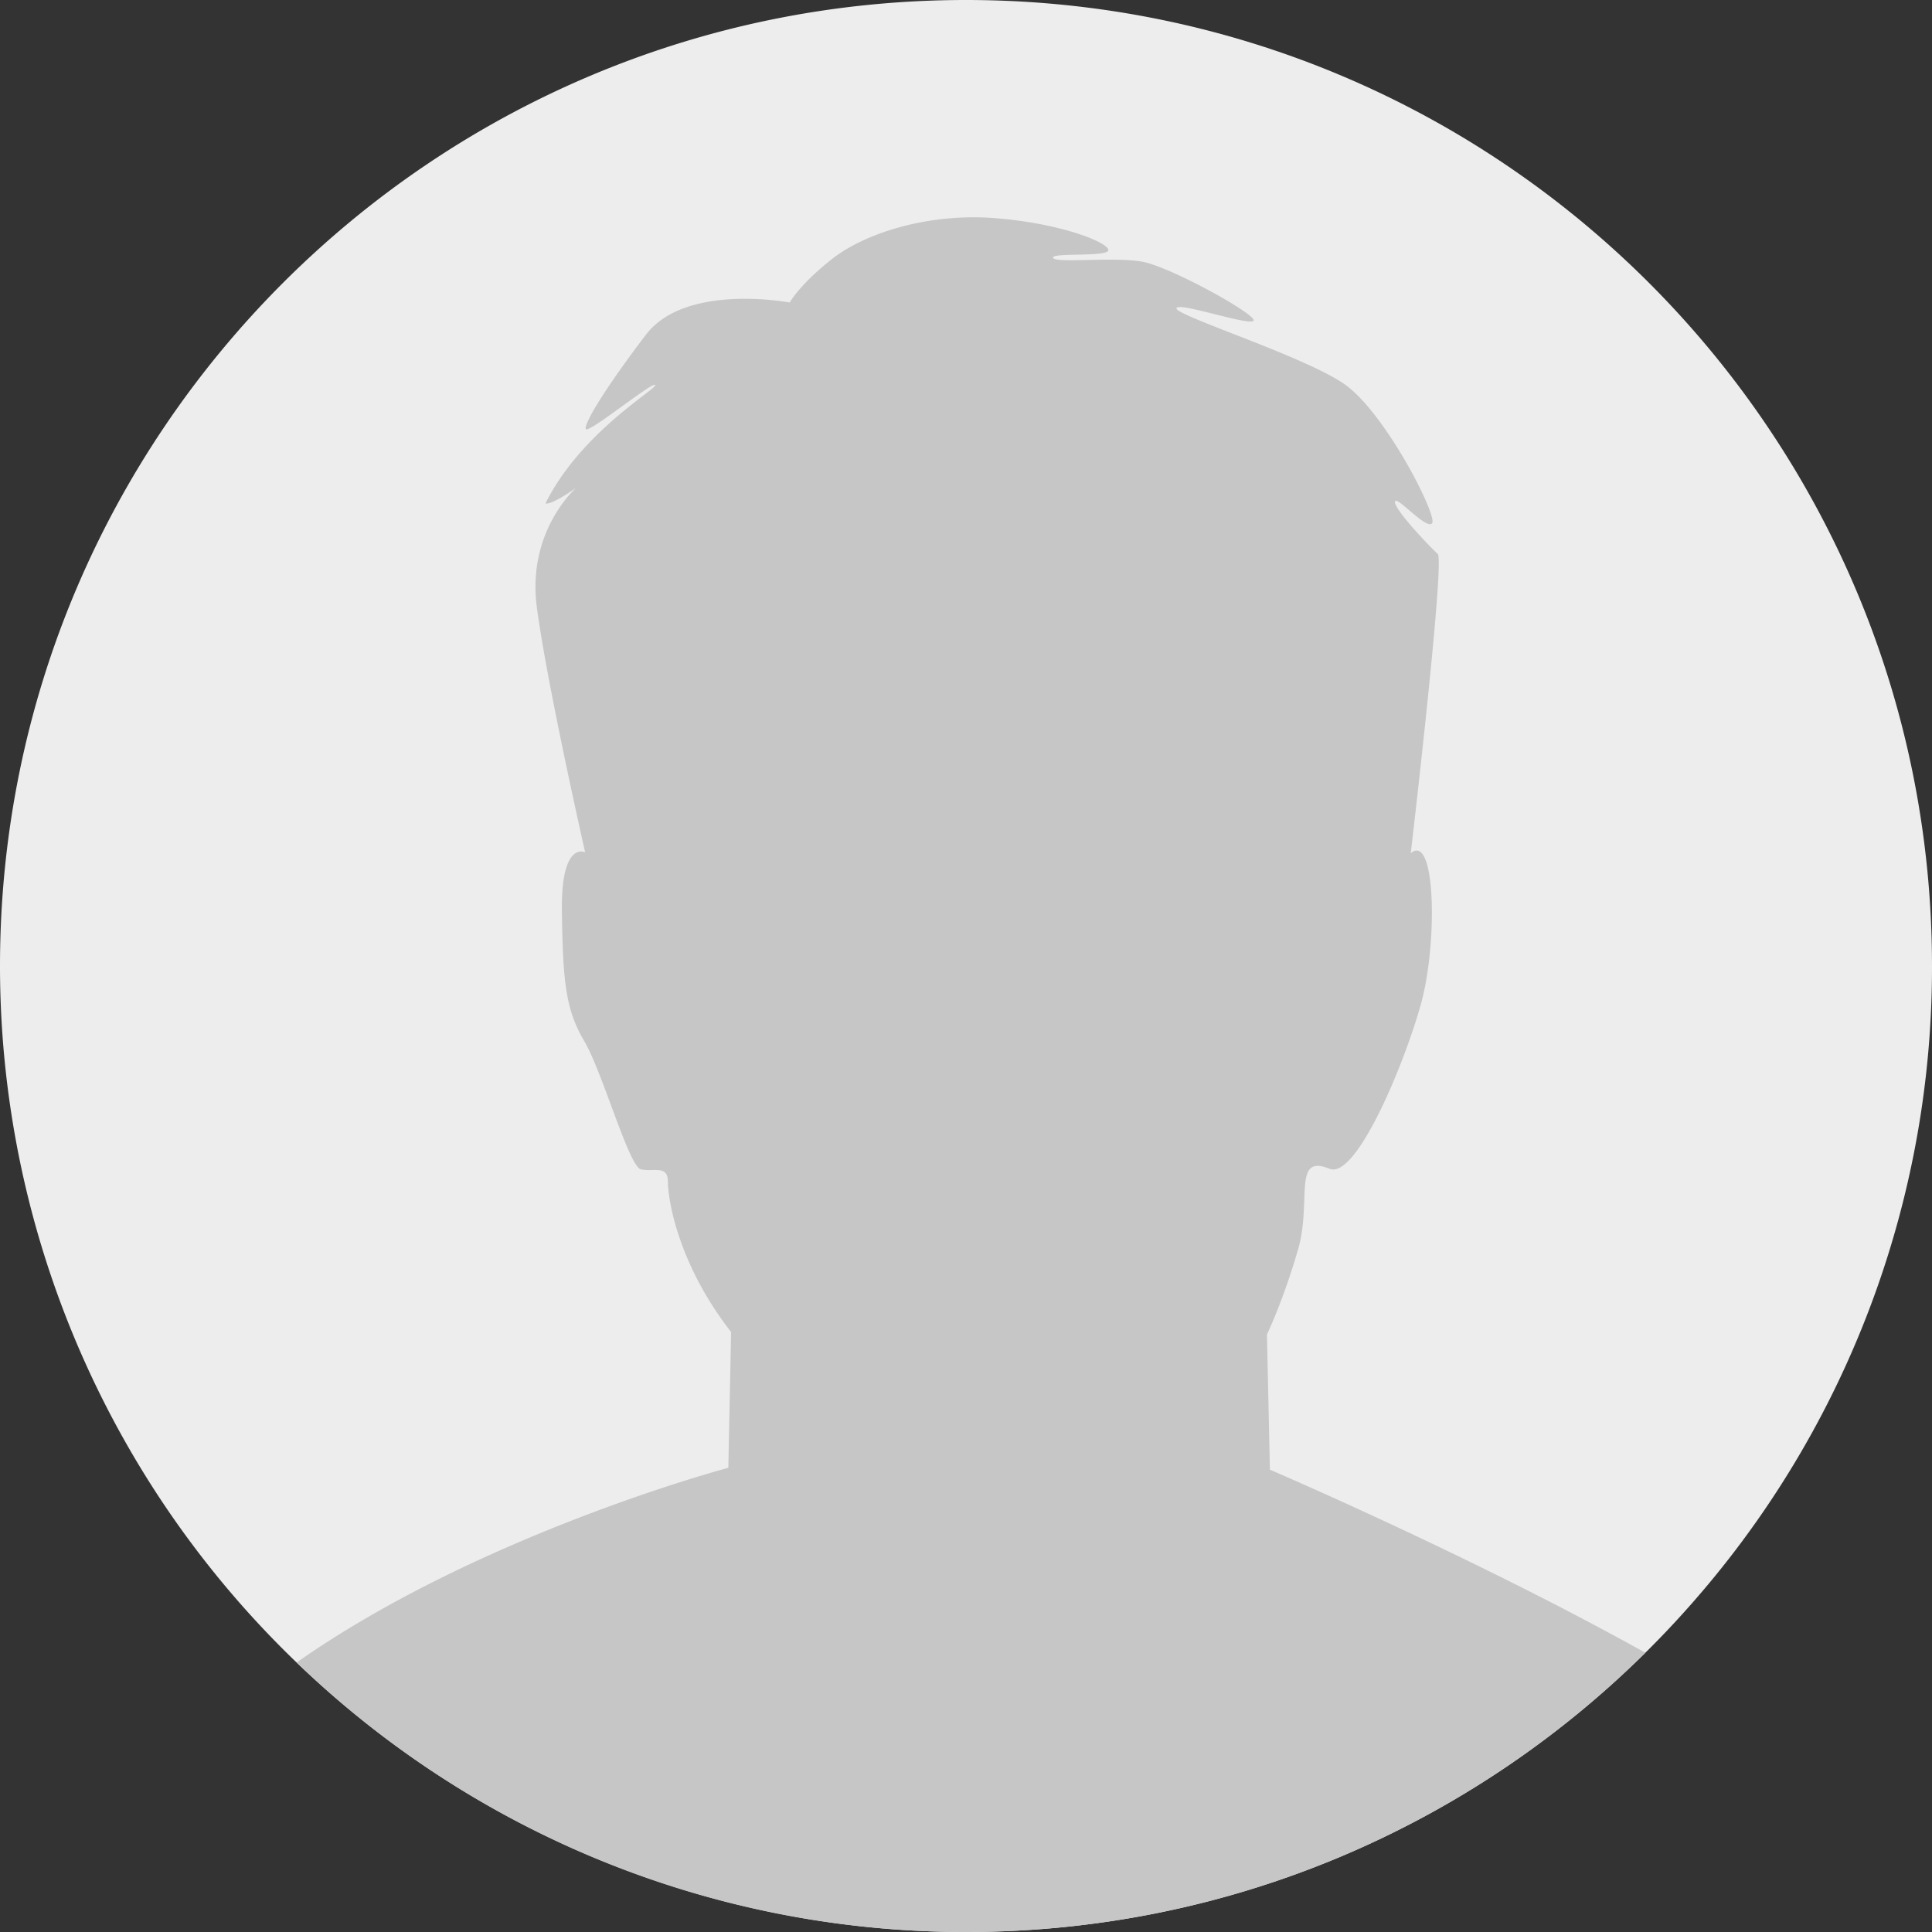
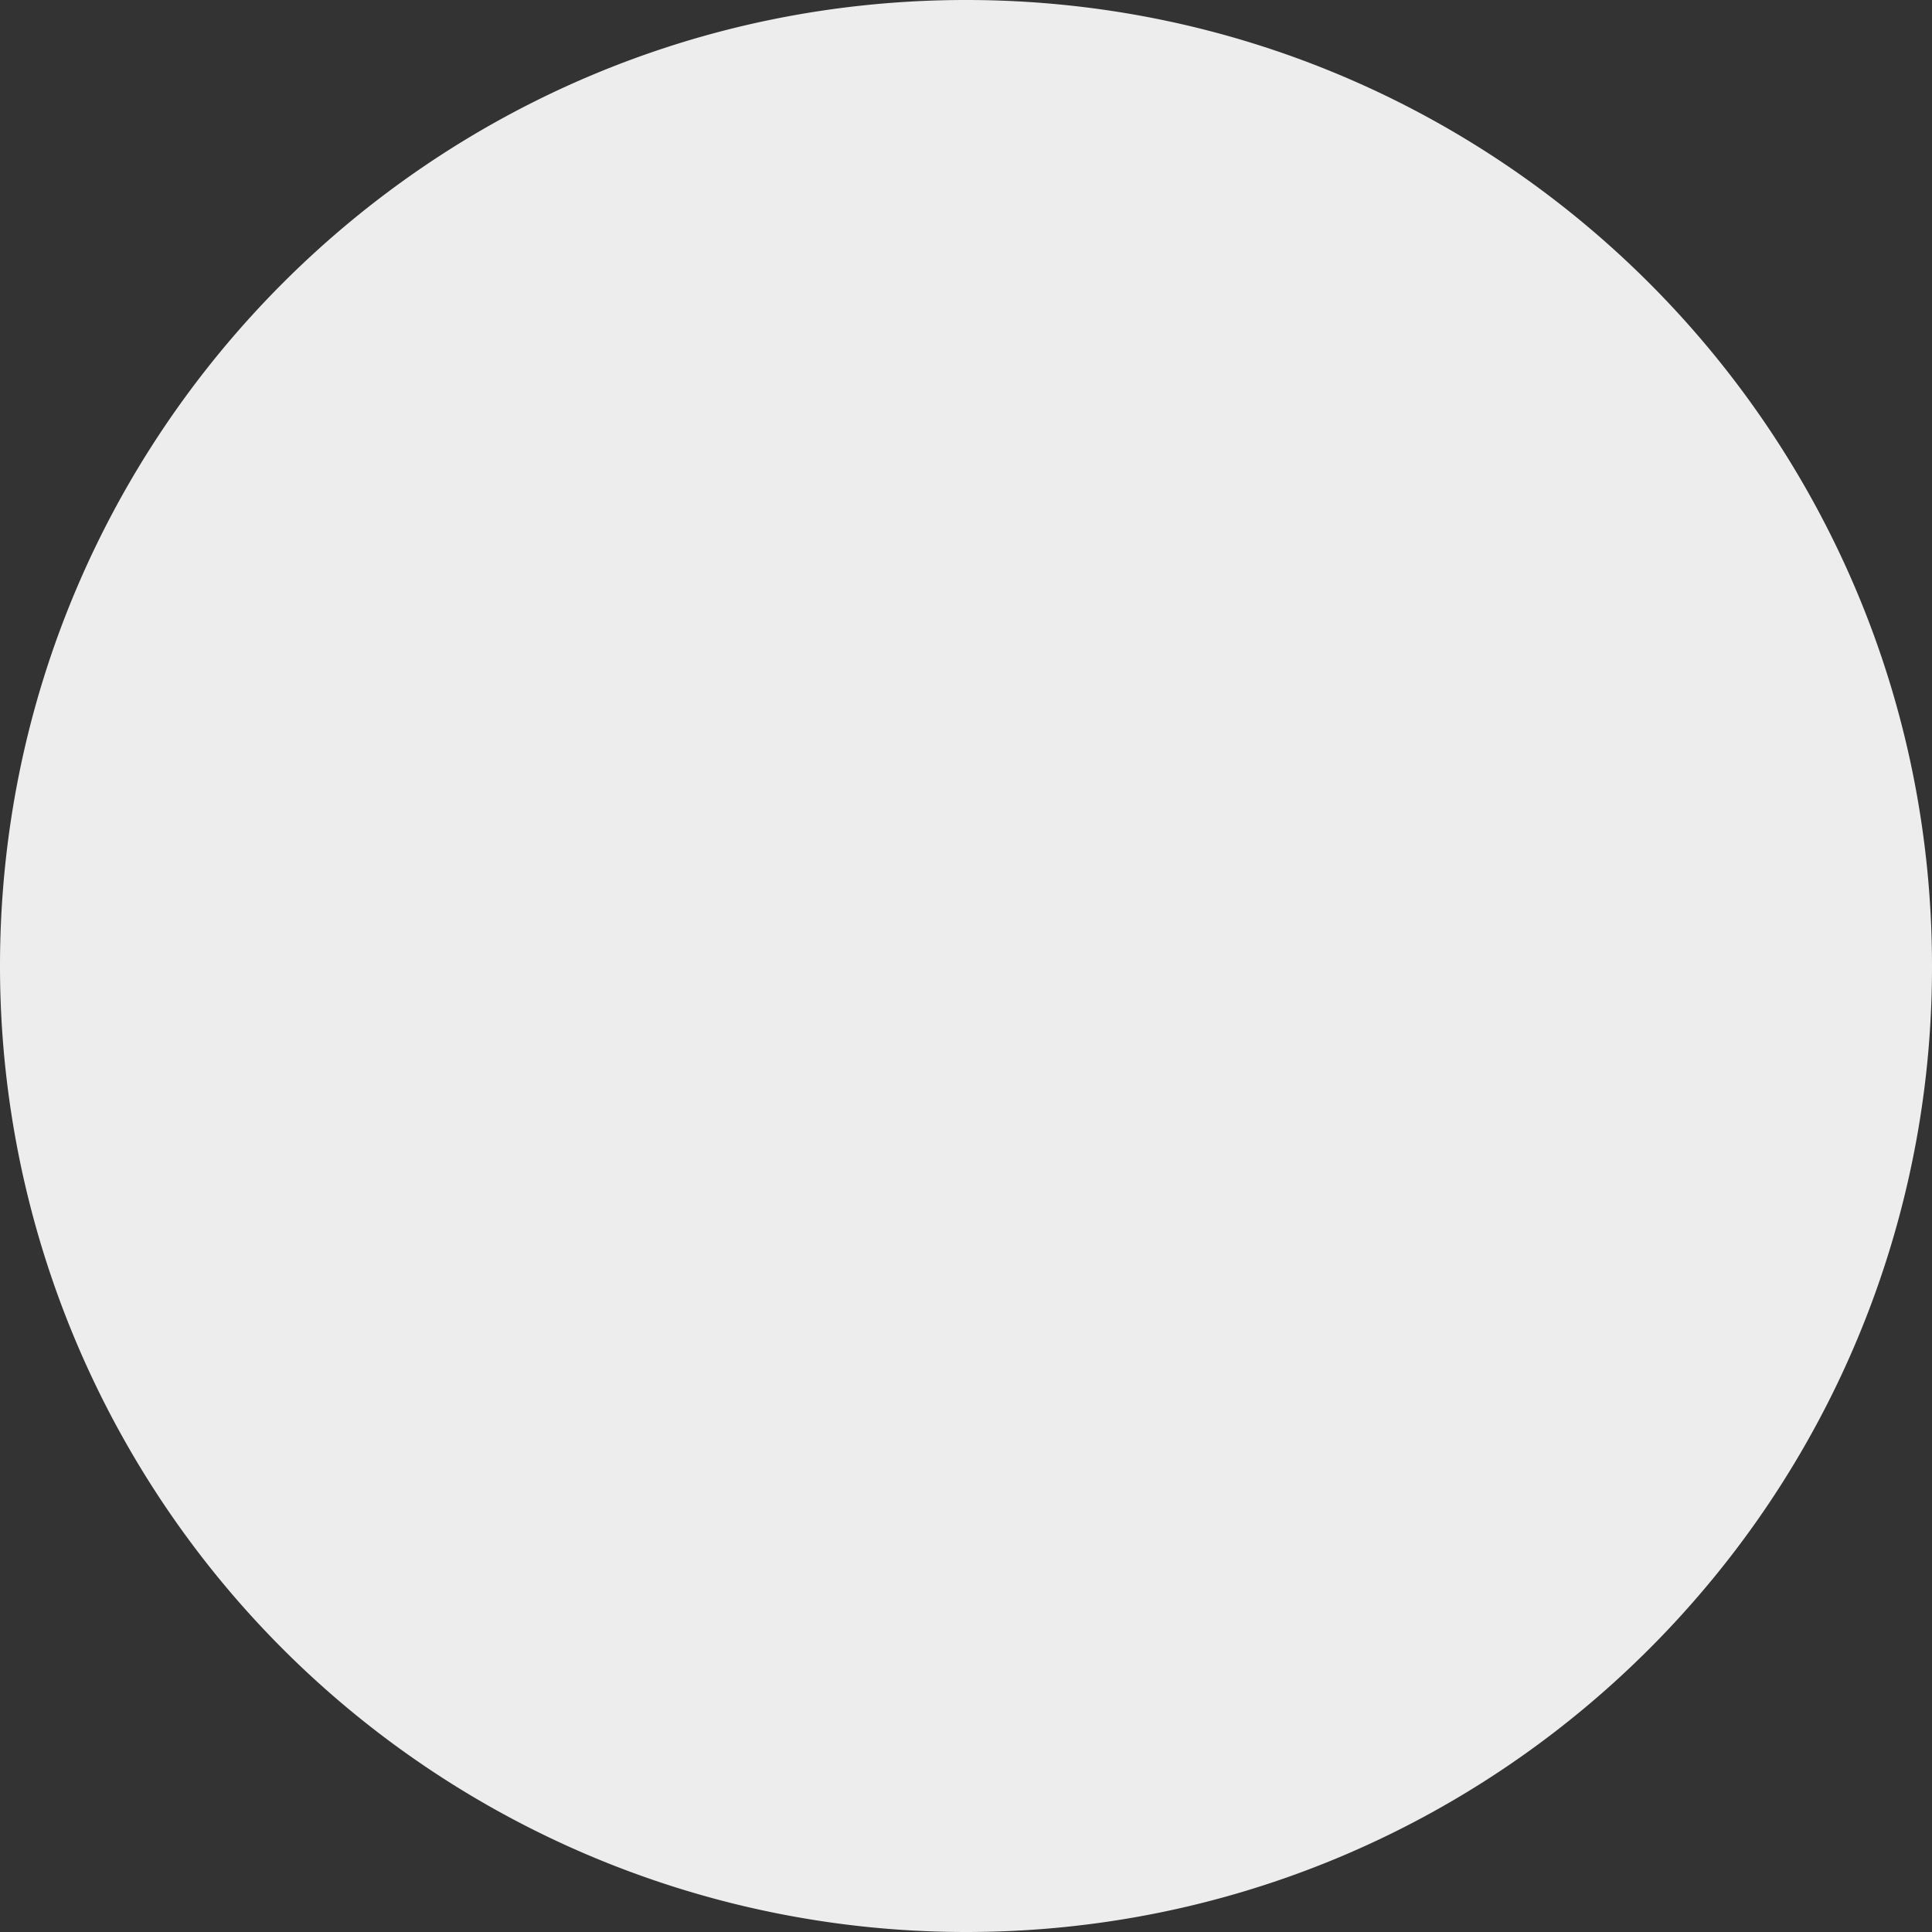
<svg xmlns="http://www.w3.org/2000/svg" viewBox="0 0 1109.178 1109.178">
  <rect x="0" y="0" width="1109.178" height="1109.178" fill="#333333" stroke="none" />
  <defs>
    <style>      .cls-1 {        fill: #ededed;      }      .cls-2 {        fill: #c6c6c6;      }    </style>
  </defs>
  <g id="Camada_2" data-name="Camada 2">
    <g id="_àð_1" data-name="˜àð_1">
      <g>
        <path class="cls-1" d="M1109.178,554.589A552.37,552.37,0,0,1,977.087,913.858q-15.484,18.193-32.476,35.004c-100.192,99.115-237.959,160.316-390.022,160.316A554.54,554.54,0,0,1,0,554.589C0,248.295,248.303,0,554.589,0,860.882,0,1109.178,248.295,1109.178,554.589Z" />
-         <path class="cls-2" d="M944.611,948.862c-100.192,99.115-237.959,160.316-390.022,160.316A552.734,552.734,0,0,1,170.298,954.447C275.839,880.437,418.135,842.675,418.135,842.675l1.598-77.935c-30.961-39.763-36.296-76.858-36.296-86.472,0-9.607-8.537-5.335-15.477-6.94-6.94-1.598-21.882-55.511-32.559-73.656-10.677-18.152-12.275-34.164-12.81-74.733-.535-40.569,13.345-33.629,13.345-33.629s-22.063-97.142-27.759-140.914c-5.613-43.153,21.799-67.626,22.584-68.314-15.644,10.844-17.603,8.885-17.603,8.885,20.639-41.277,64.409-65.834,62.986-67.966-1.424-2.133-38.783,28.468-39.853,25.265-1.07-3.202,11.74-24.195,34.518-54.087,22.771-29.891,82.554-18.506,82.554-18.506s5.696-10.323,24.203-24.911c18.499-14.588,54.795-26.689,94.197-23.487,39.401,3.203,65.577,14.588,64.507,18.506-1.063,3.911-33.094,1.063-31.67,4.272,1.424,3.203,34.518-.715,50.891,2.133,16.366,2.848,65.299,30.065,64.229,33.802-1.07,3.737-44.306-11.205-44.306-6.94,0,4.272,72.593,27.224,96.08,43.236,23.487,16.019,53.913,75.802,50.711,80.068-3.203,4.272-20.819-16.547-21.347-12.275-.535,4.272,20.277,26.154,24.549,29.891,4.272,3.737-15.477,171.875-15.477,171.875,14.408-12.275,15.477,51.781,5.87,86.472-9.607,34.699-37.213,100.956-52.517,94.677-21.41-8.781-10.066,18.721-18.04,46.293-8.531,29.482-17.874,48.877-17.874,48.877l1.695,77.581S846.058,893.865,944.611,948.862Z" />
      </g>
    </g>
  </g>
</svg>